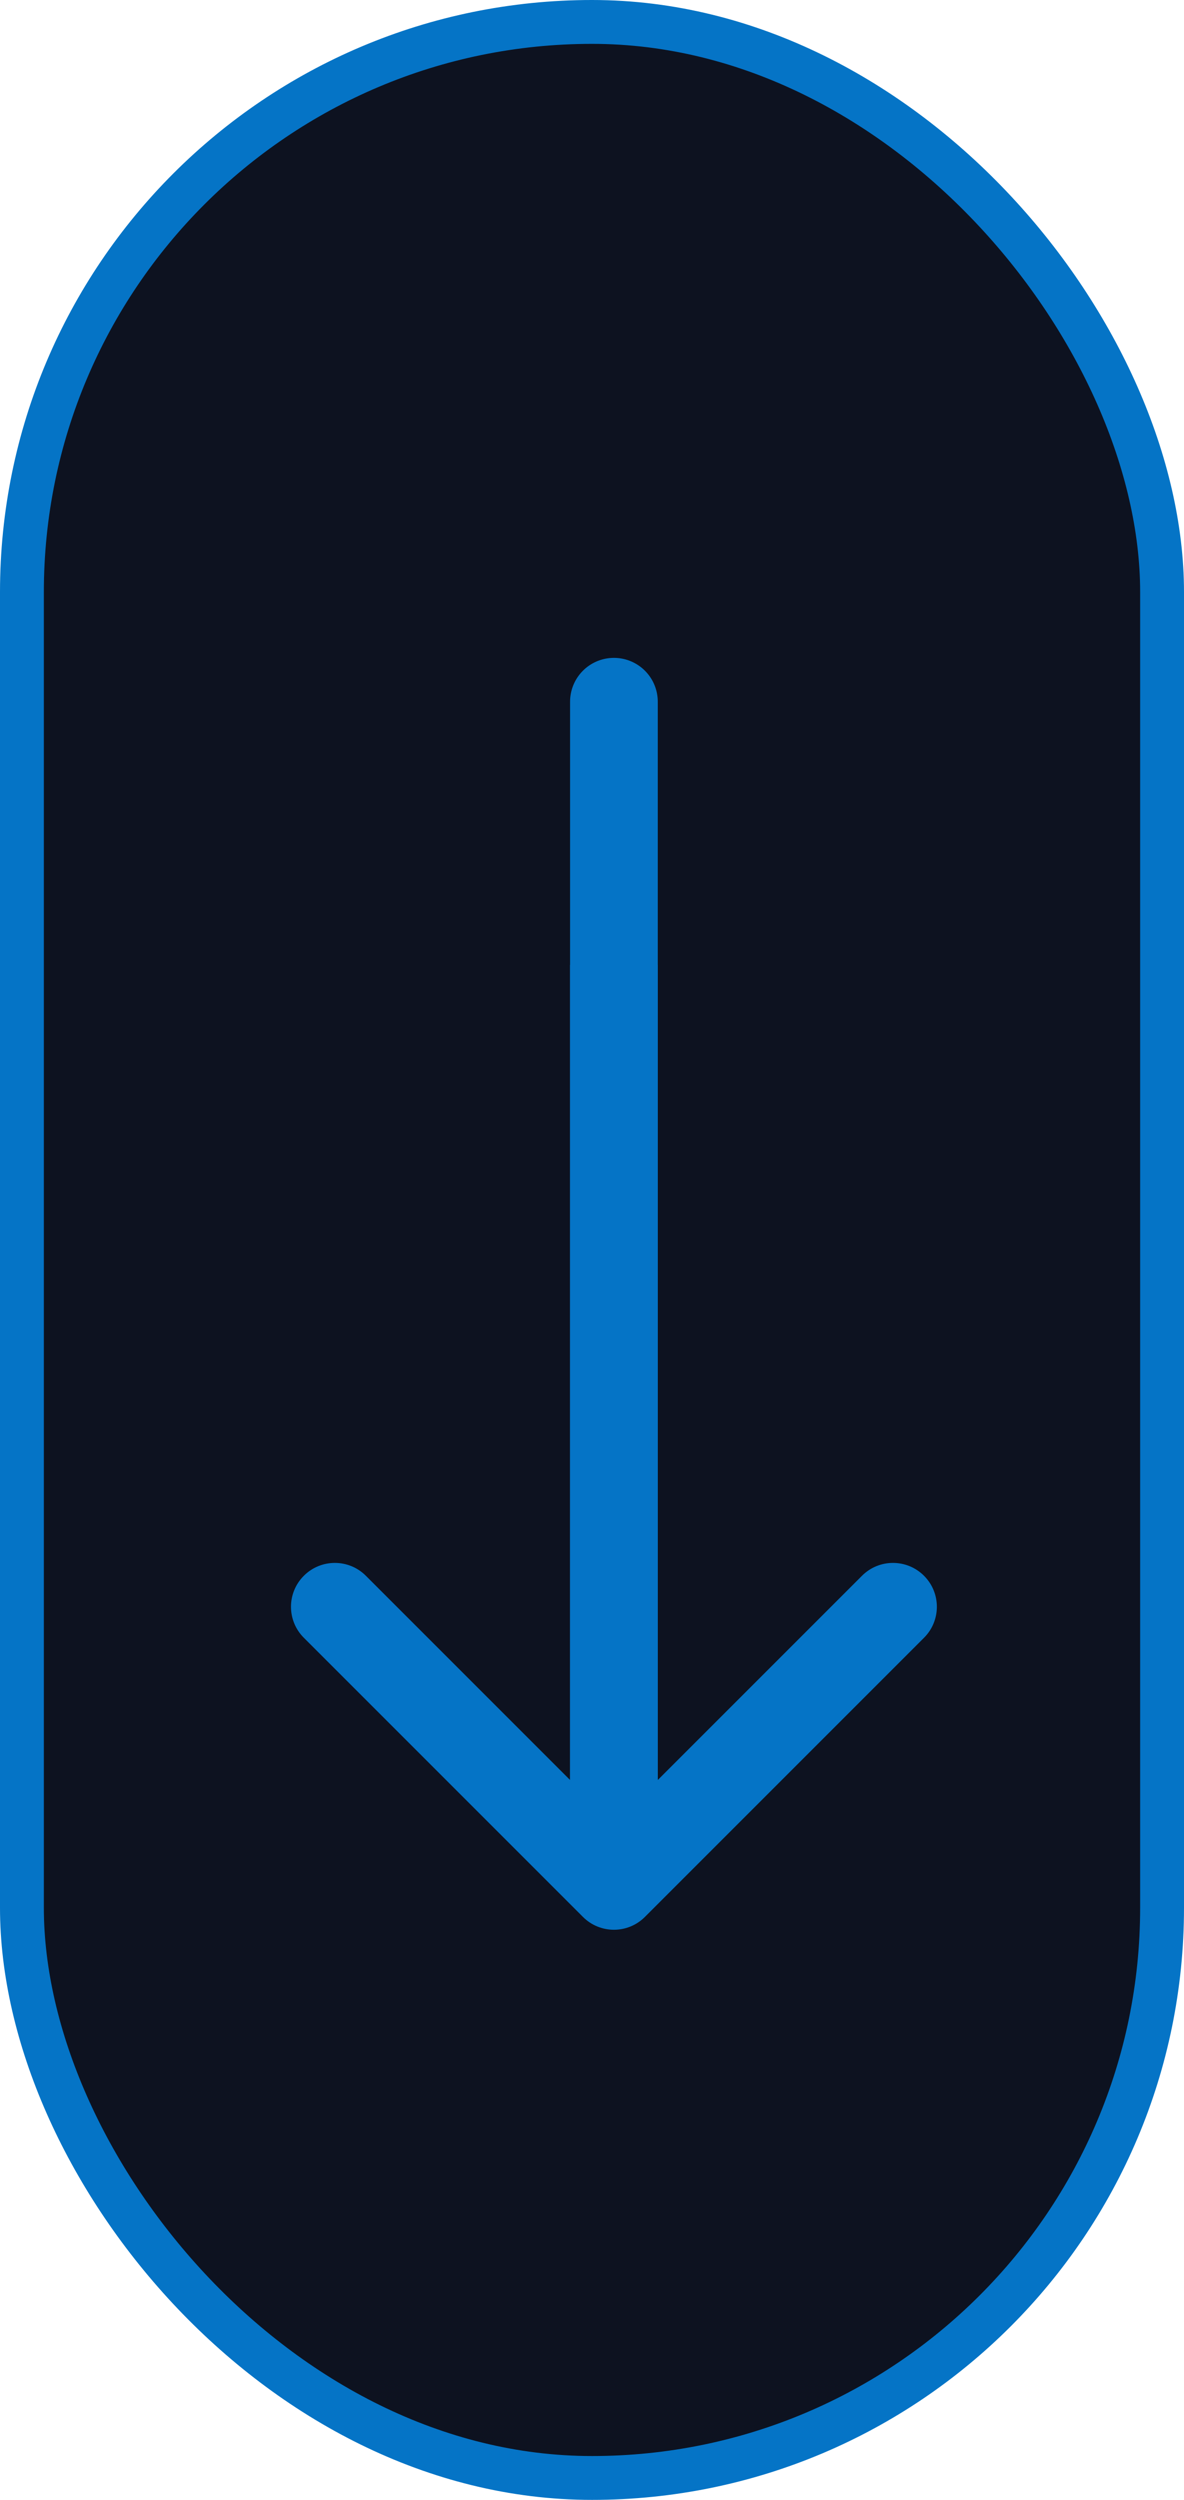
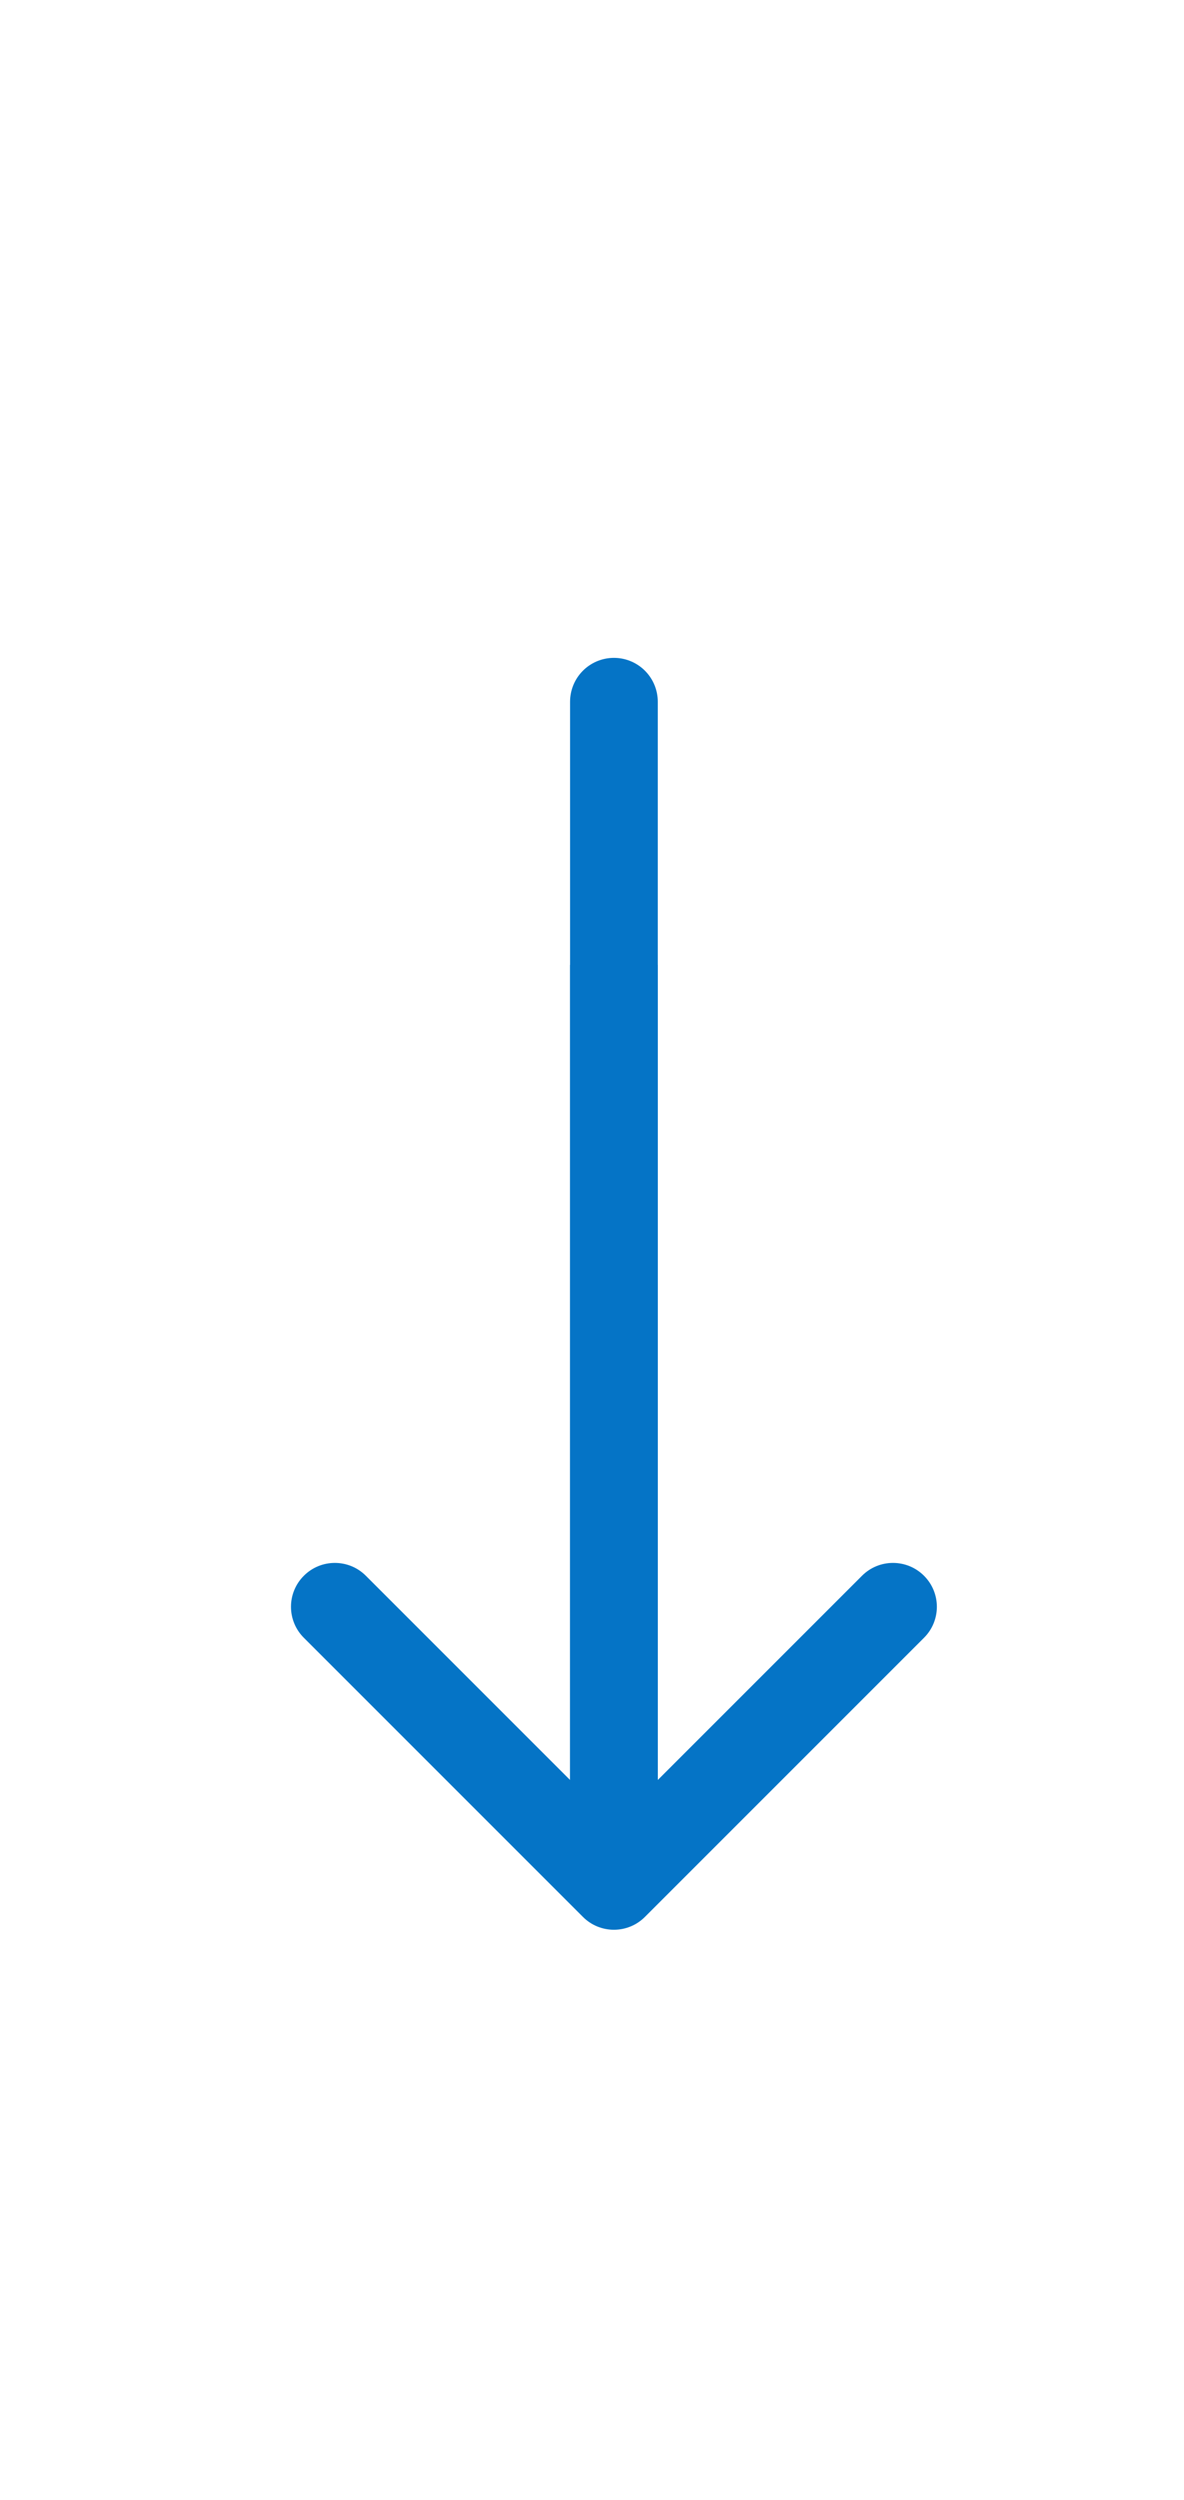
<svg xmlns="http://www.w3.org/2000/svg" width="27" height="57" viewBox="0 0 27 57" fill="none">
-   <rect x="0.5" y="0.5" width="26" height="56" rx="13" fill="#0D1220" stroke="#0574C6" />
  <line x1="14" y1="16" x2="14" y2="42" stroke="#0574C6" stroke-width="2" stroke-linecap="round" />
-   <path d="M13.293 43.707C13.683 44.098 14.317 44.098 14.707 43.707L21.071 37.343C21.462 36.953 21.462 36.319 21.071 35.929C20.68 35.538 20.047 35.538 19.657 35.929L14 41.586L8.343 35.929C7.953 35.538 7.319 35.538 6.929 35.929C6.538 36.319 6.538 36.953 6.929 37.343L13.293 43.707ZM14 22H13L13 43H14H15L15 22H14Z" fill="#0574C6" />
+   <path d="M13.293 43.707C13.683 44.098 14.317 44.098 14.707 43.707L21.071 37.343C21.462 36.953 21.462 36.319 21.071 35.929C20.68 35.538 20.047 35.538 19.657 35.929L14 41.586L8.343 35.929C7.953 35.538 7.319 35.538 6.929 35.929C6.538 36.319 6.538 36.953 6.929 37.343L13.293 43.707ZM14 22H13L13 43H15L15 22H14Z" fill="#0574C6" />
</svg>